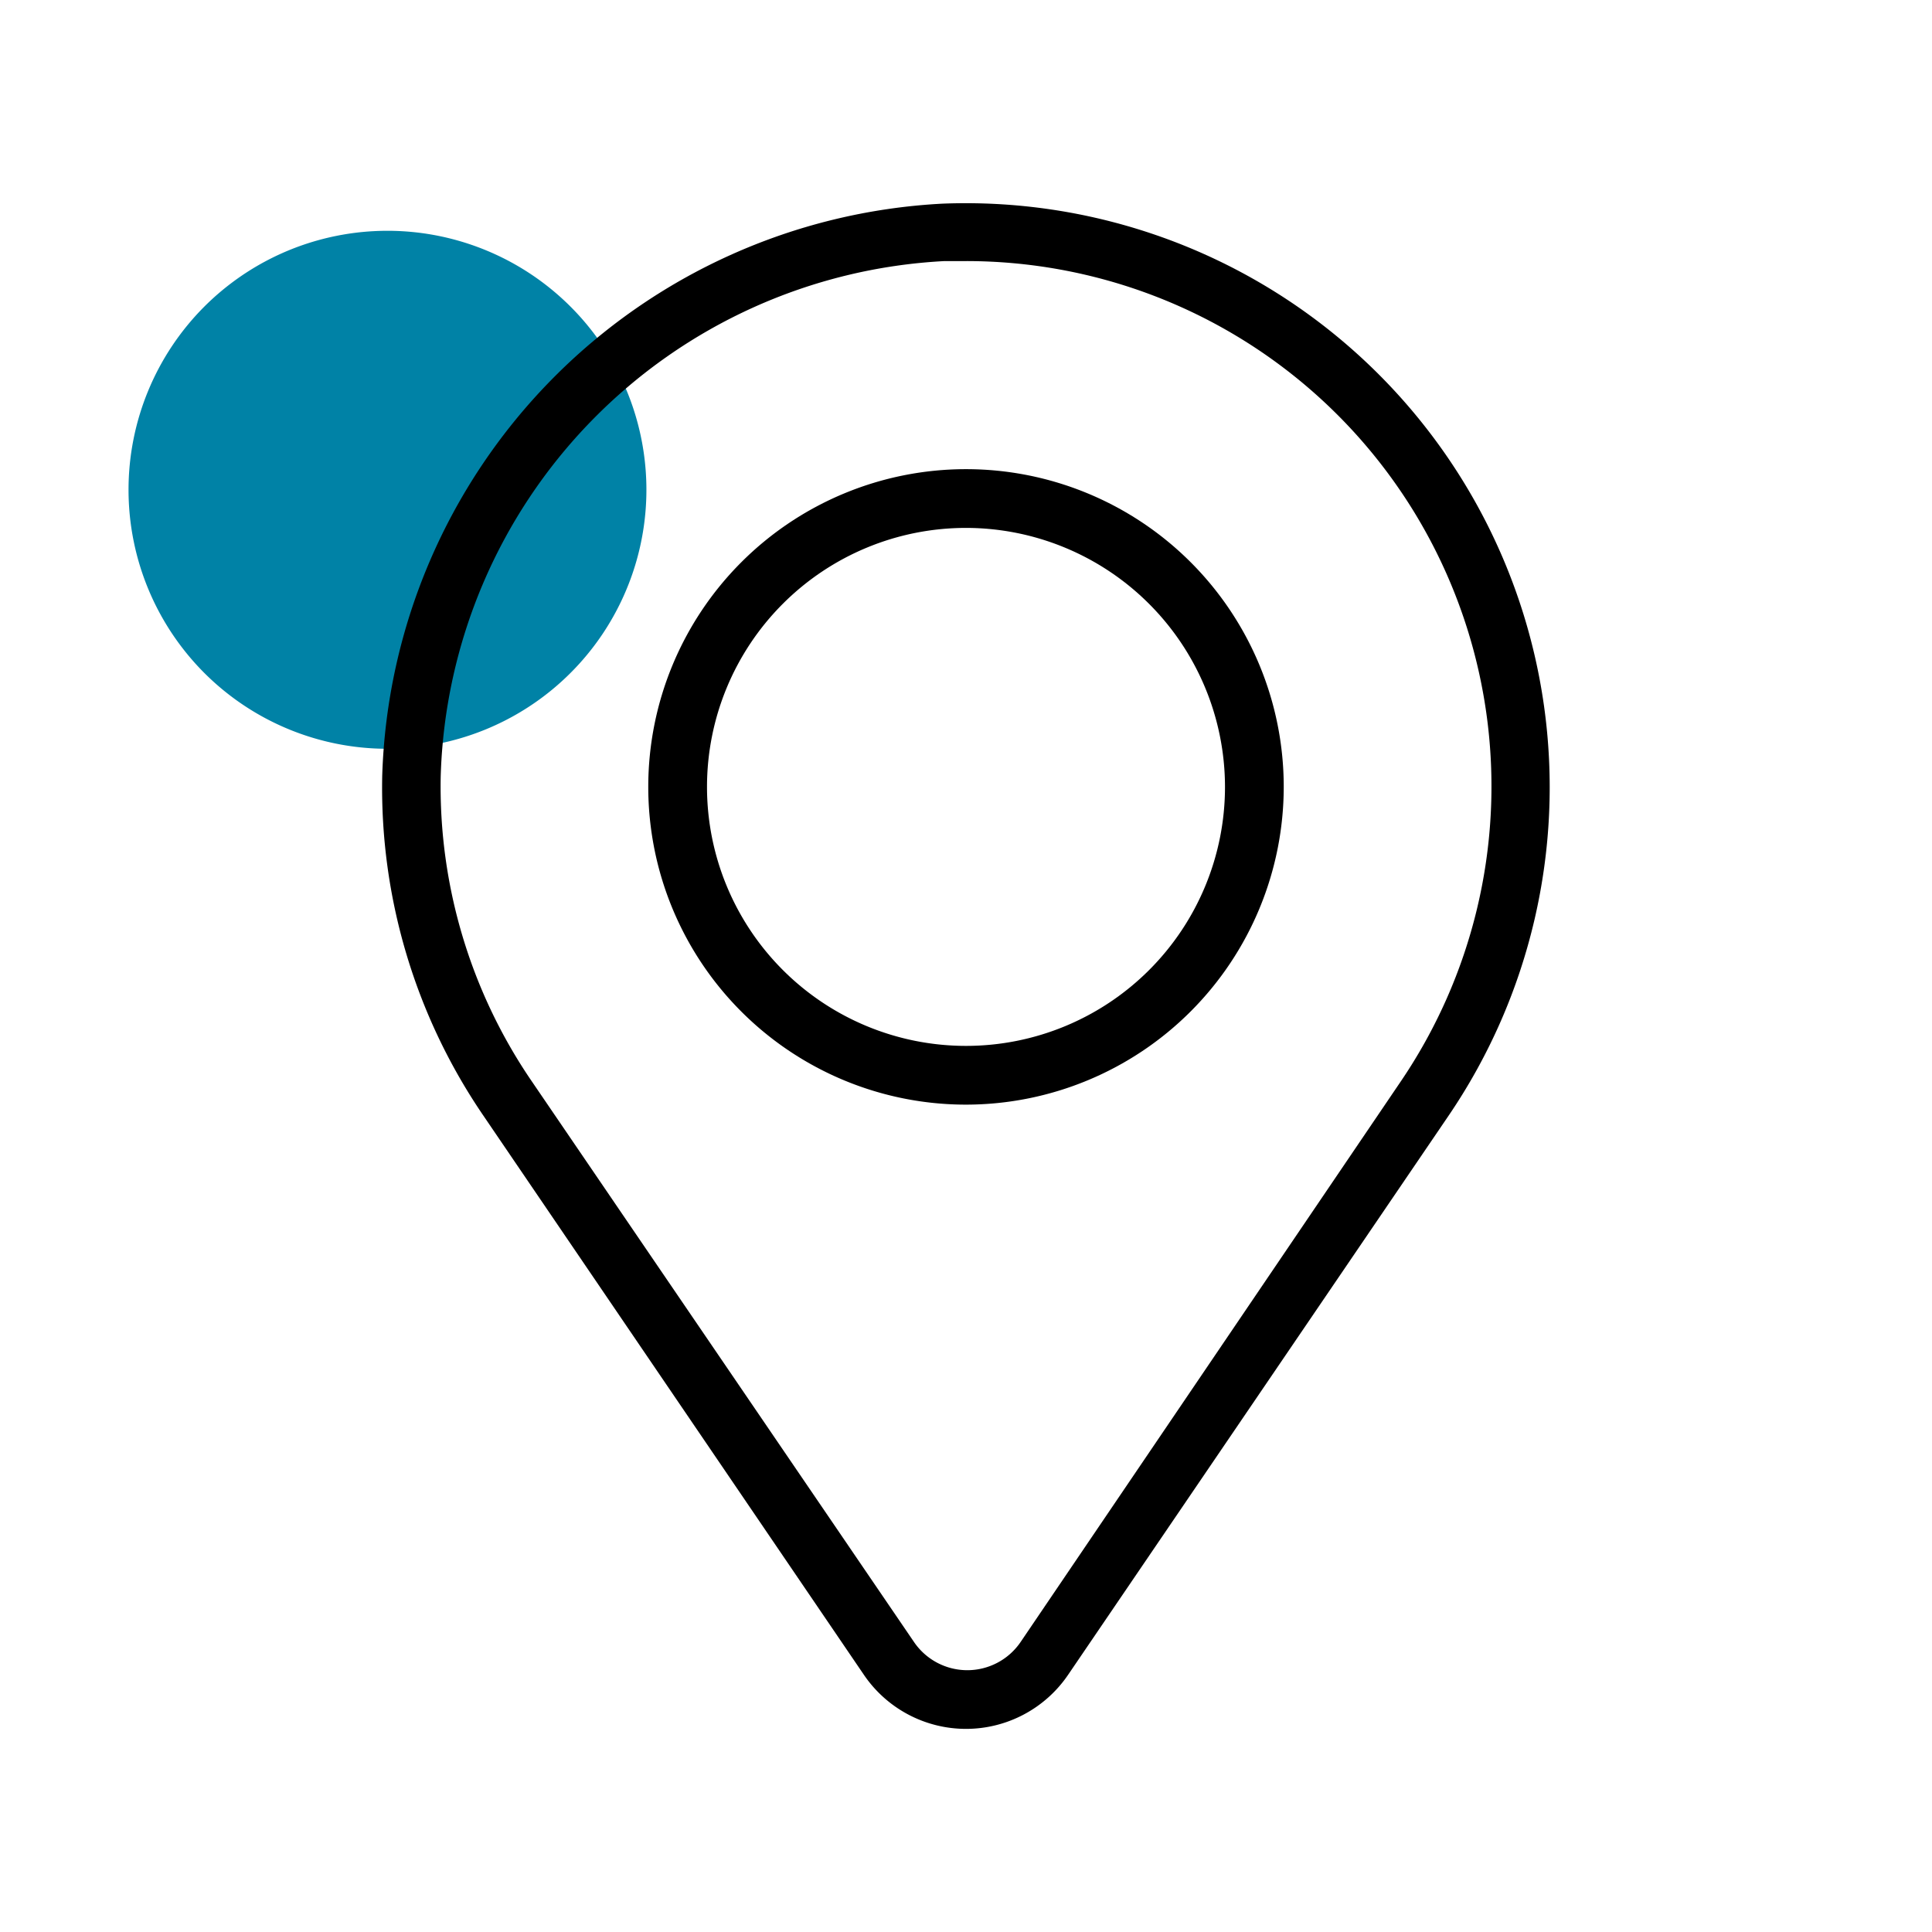
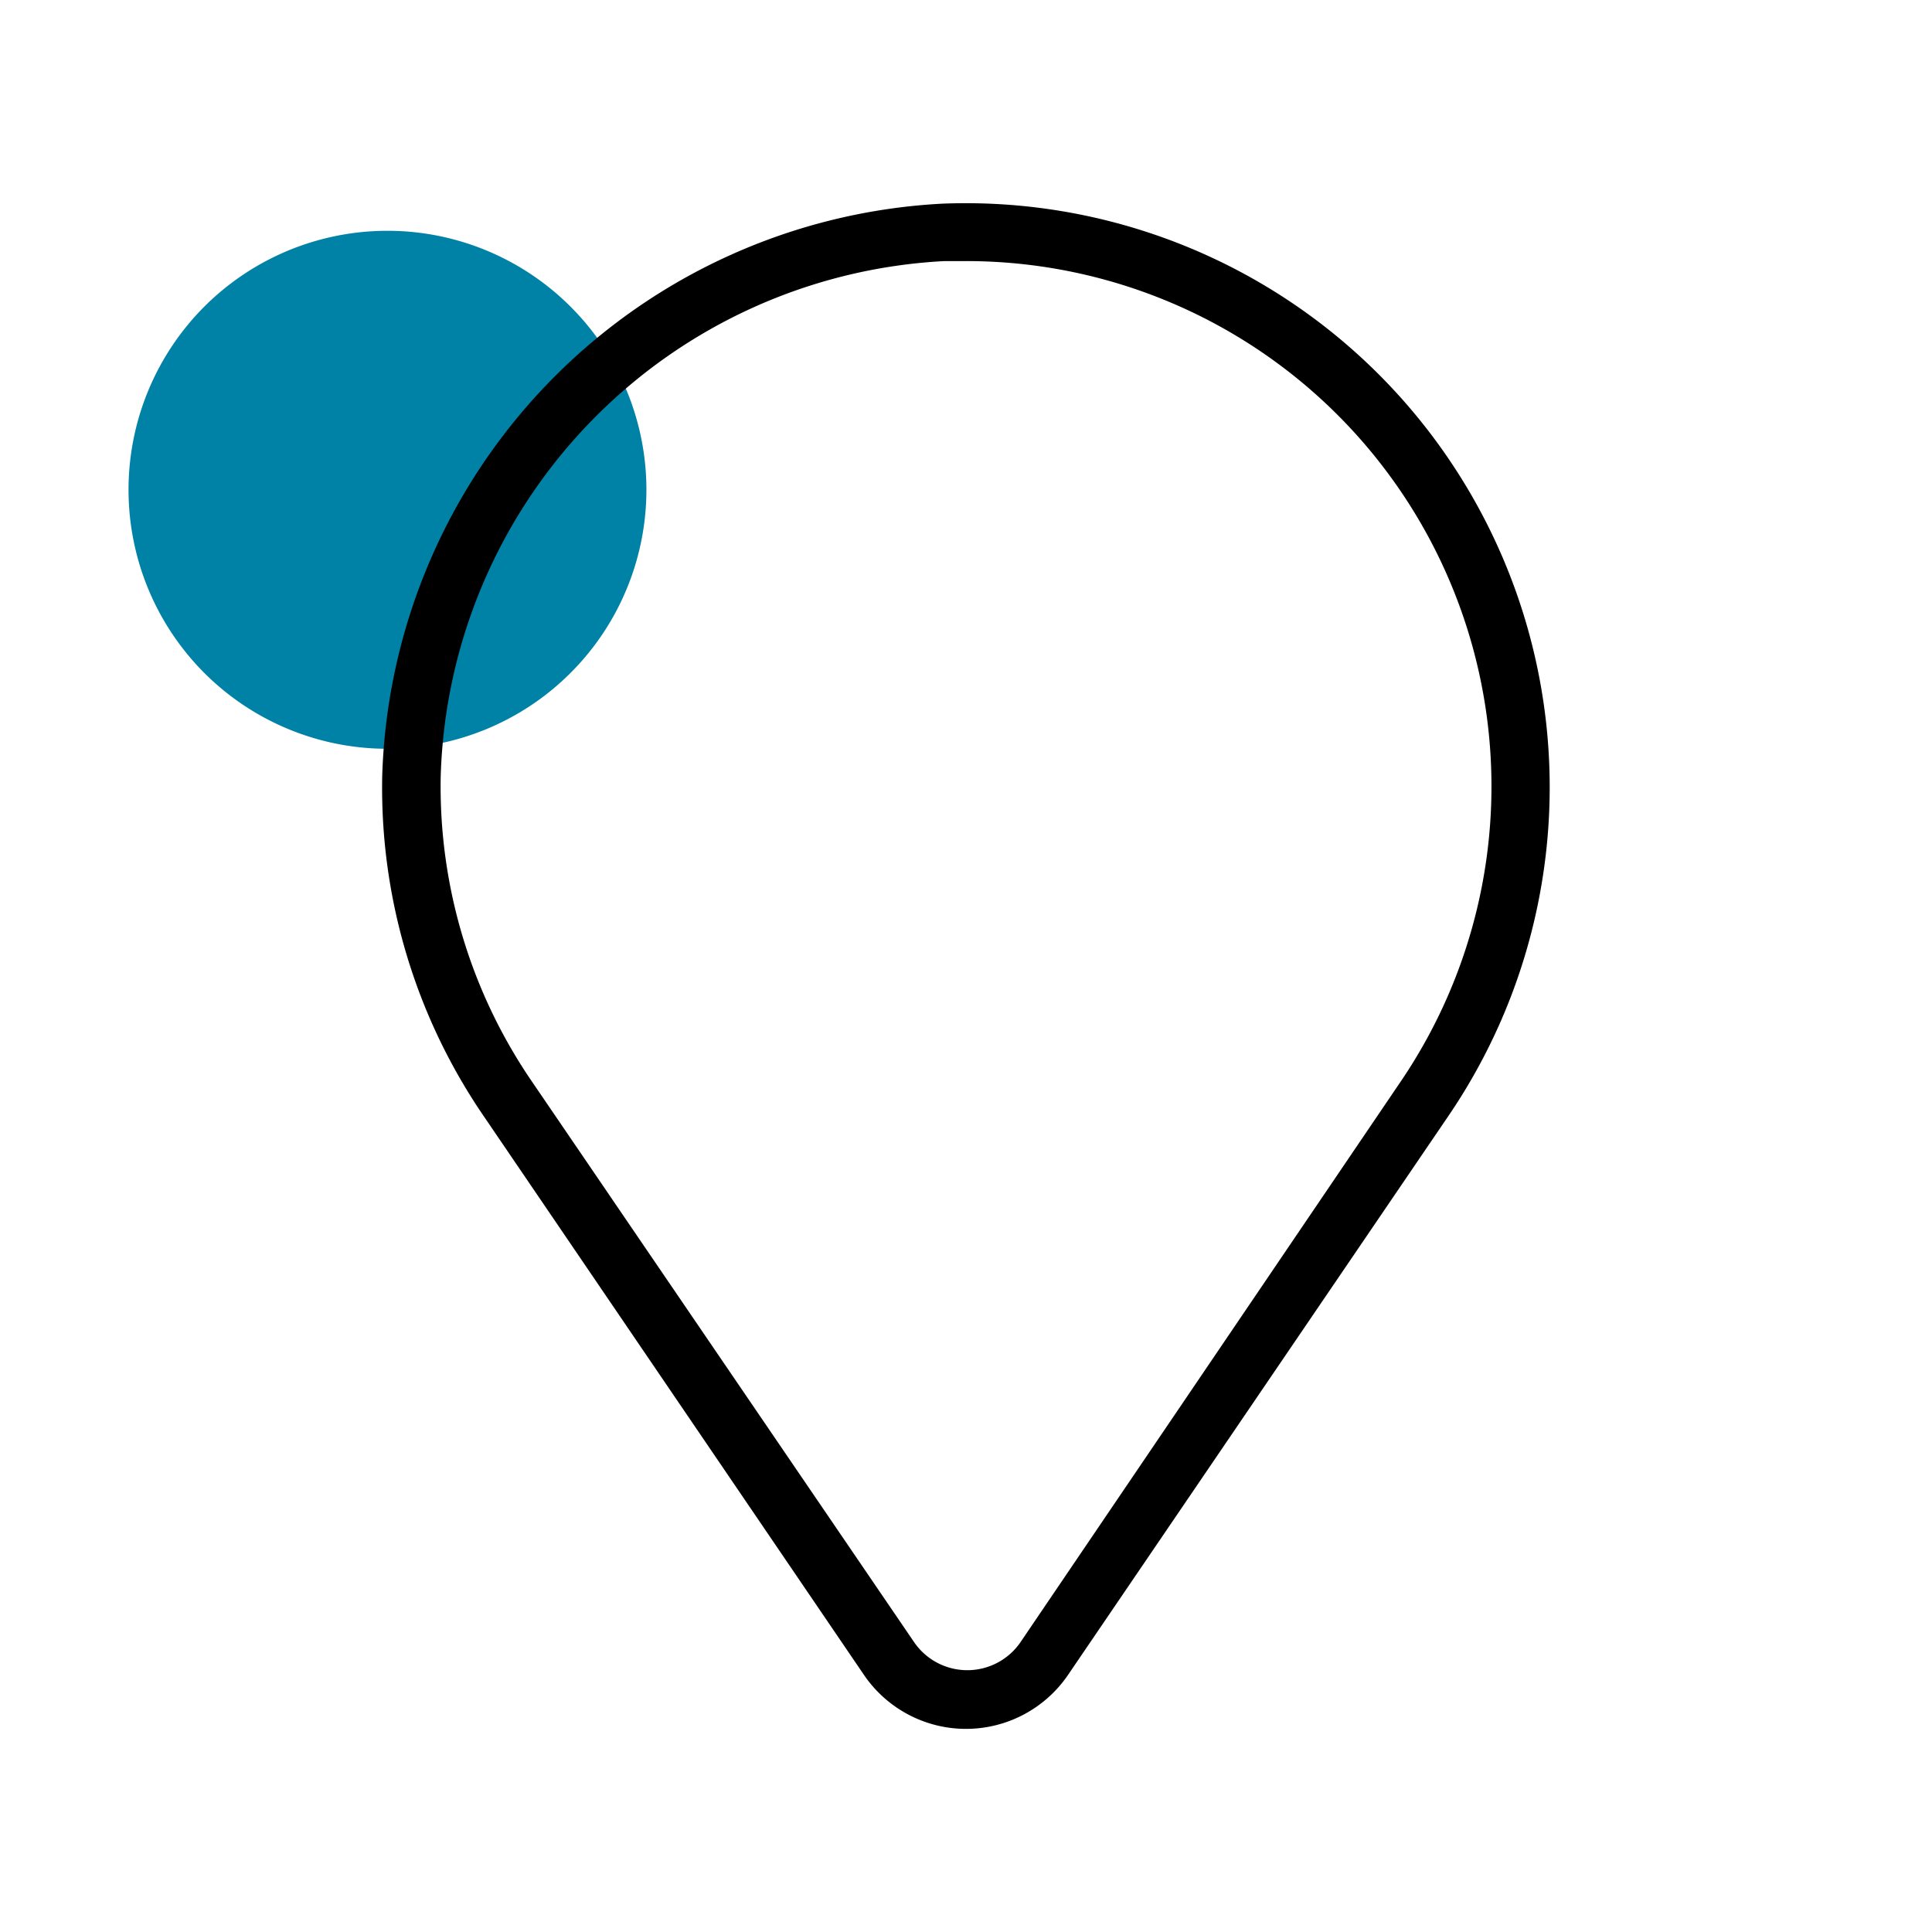
<svg xmlns="http://www.w3.org/2000/svg" id="Layer_1" data-name="Layer 1" viewBox="0 0 74 74">
  <defs>
    <style>.cls-1{fill:#0082a6;}</style>
  </defs>
  <path class="cls-1" d="M7.81,11.76a9.92,9.92,0,1,1,0,14A9.93,9.93,0,0,1,7.81,11.76Z" />
  <path d="M37,66.22a4.73,4.73,0,0,1-3.91-2.07L18.5,42.71a22.27,22.27,0,0,1-3.86-13A22.65,22.65,0,0,1,36.11,7.8,22.37,22.37,0,0,1,55.5,42.71L40.91,64.15A4.73,4.73,0,0,1,37,66.22ZM37,10l-.82,0a20.36,20.36,0,0,0-19.3,19.74,20,20,0,0,0,3.47,11.65h0L35,62.88a2.47,2.47,0,0,0,4.1,0L53.64,41.44A20.12,20.12,0,0,0,37,10Z" />
-   <path d="M37,42.31A12.17,12.17,0,1,1,49.17,30.14,12.18,12.18,0,0,1,37,42.31Zm0-22.09a9.92,9.92,0,1,0,9.92,9.92A9.93,9.93,0,0,0,37,20.22Z" />
</svg>